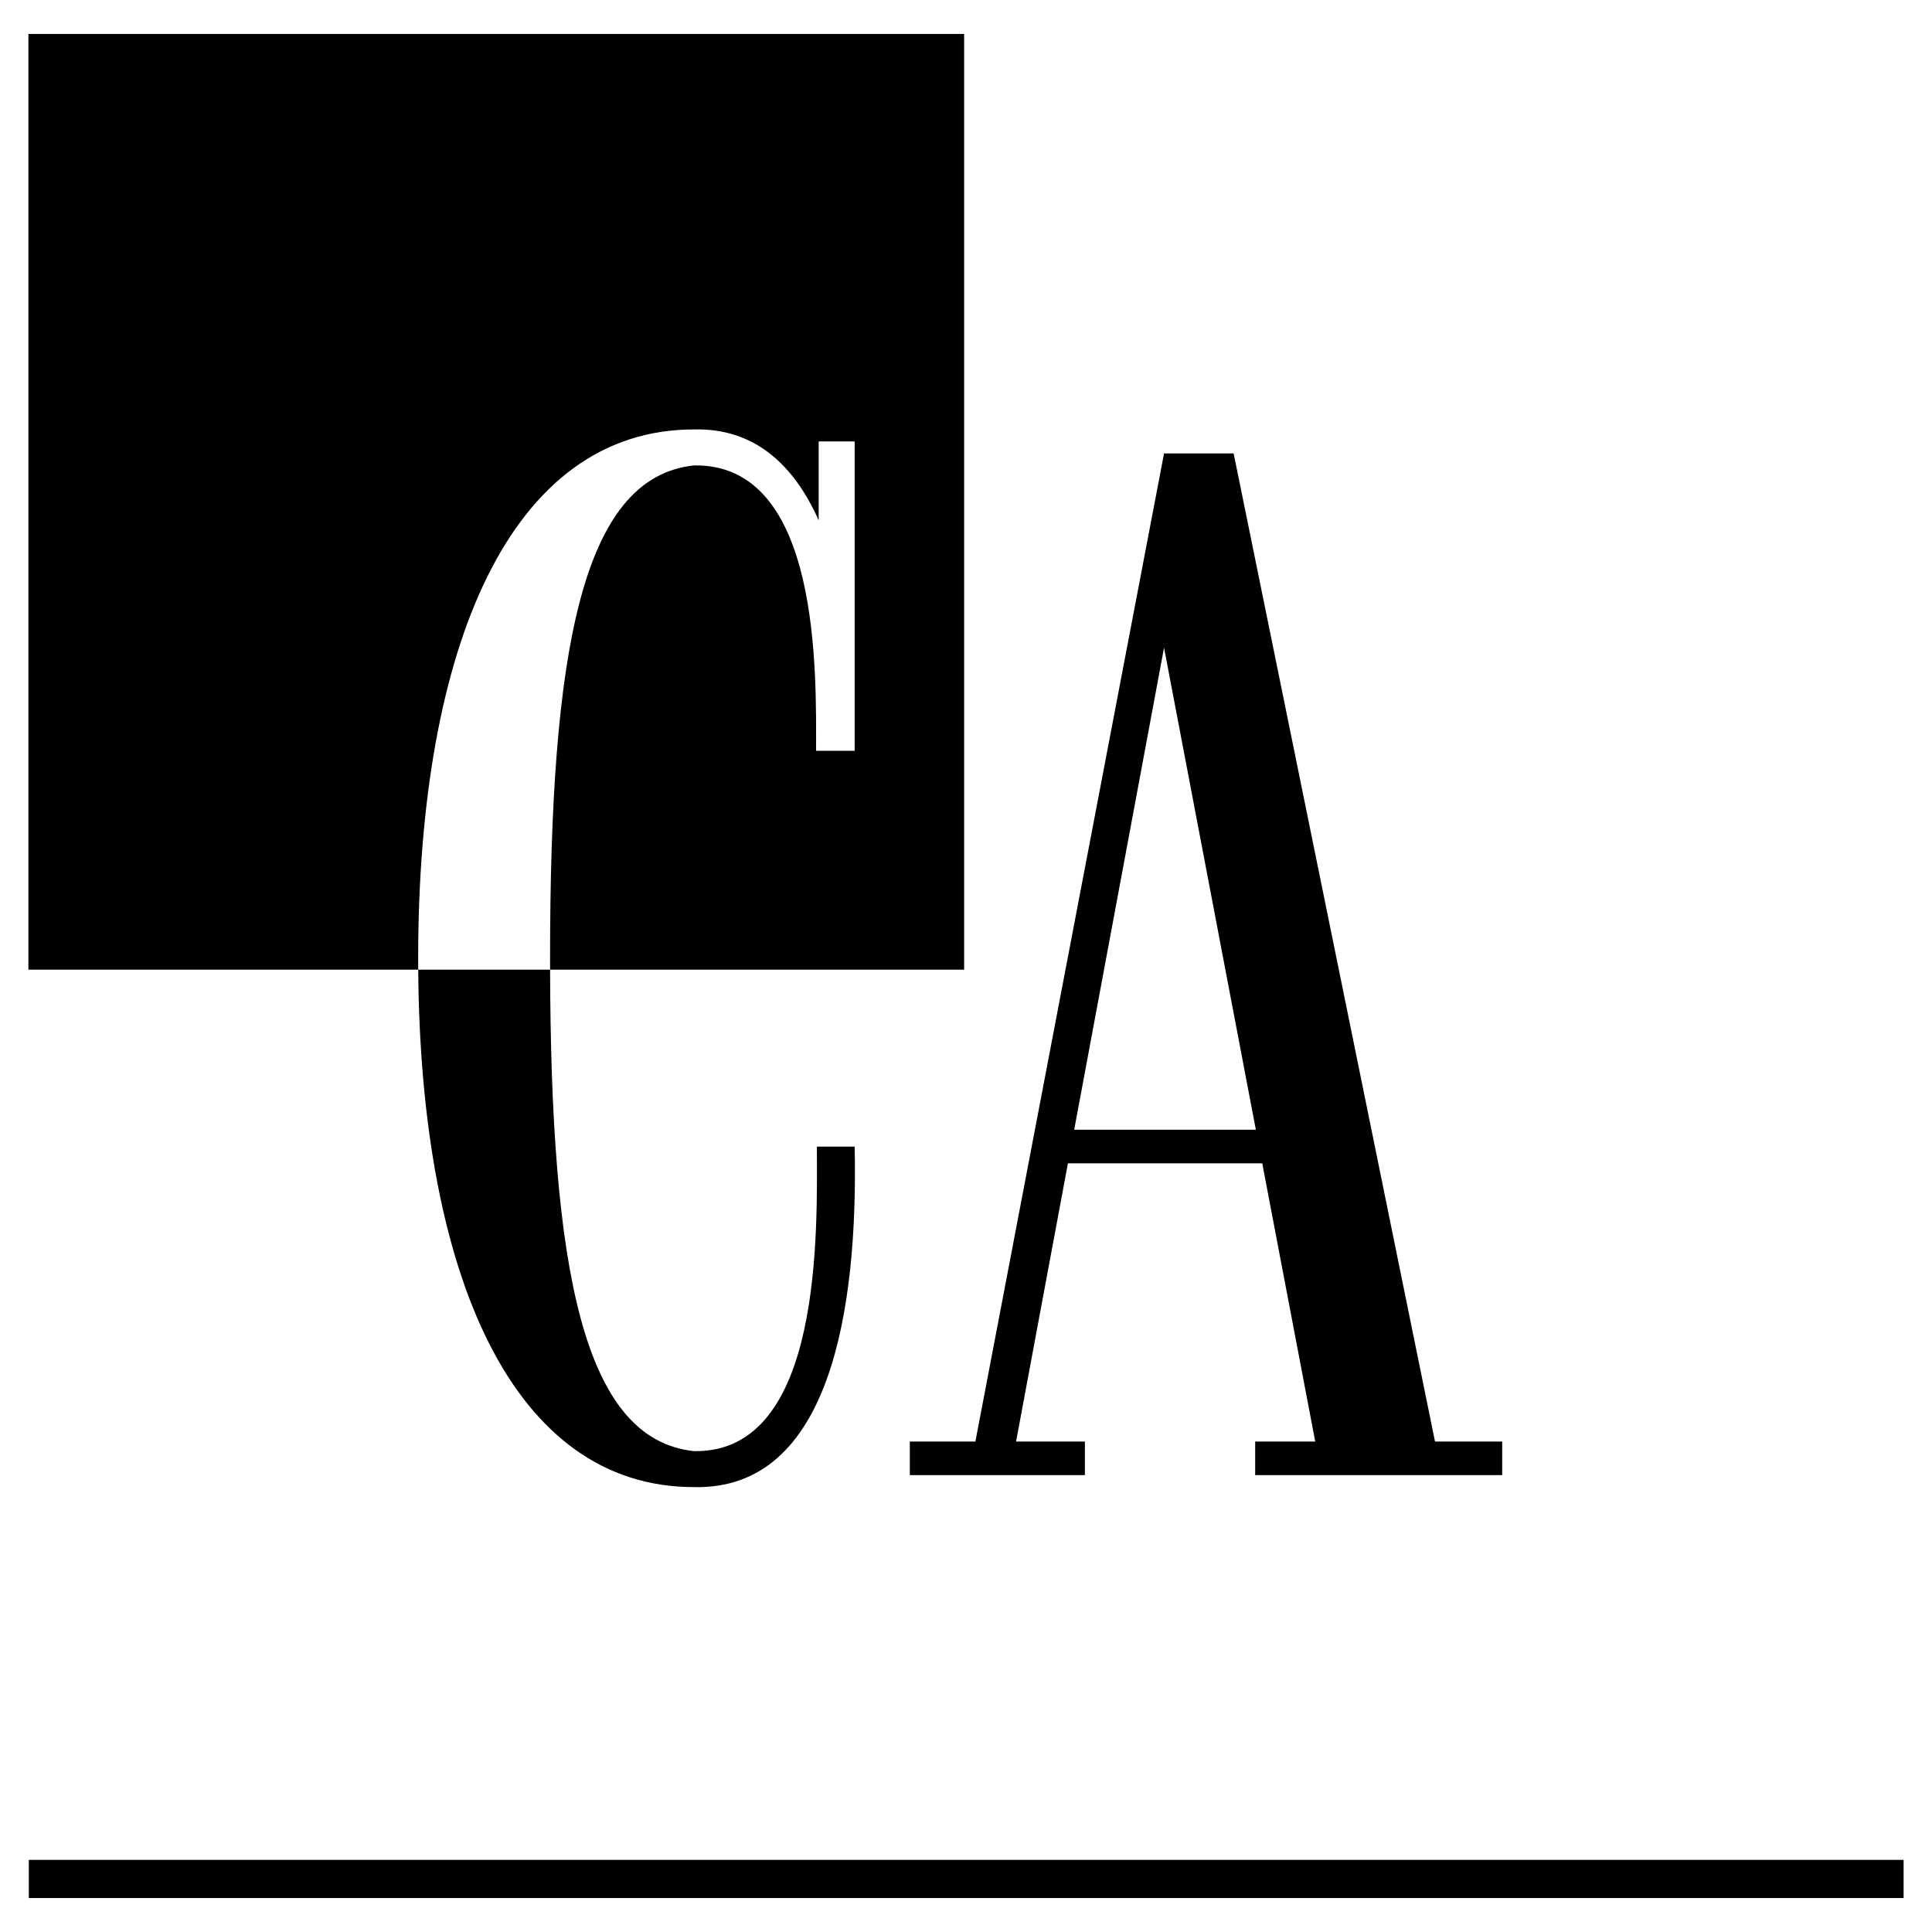
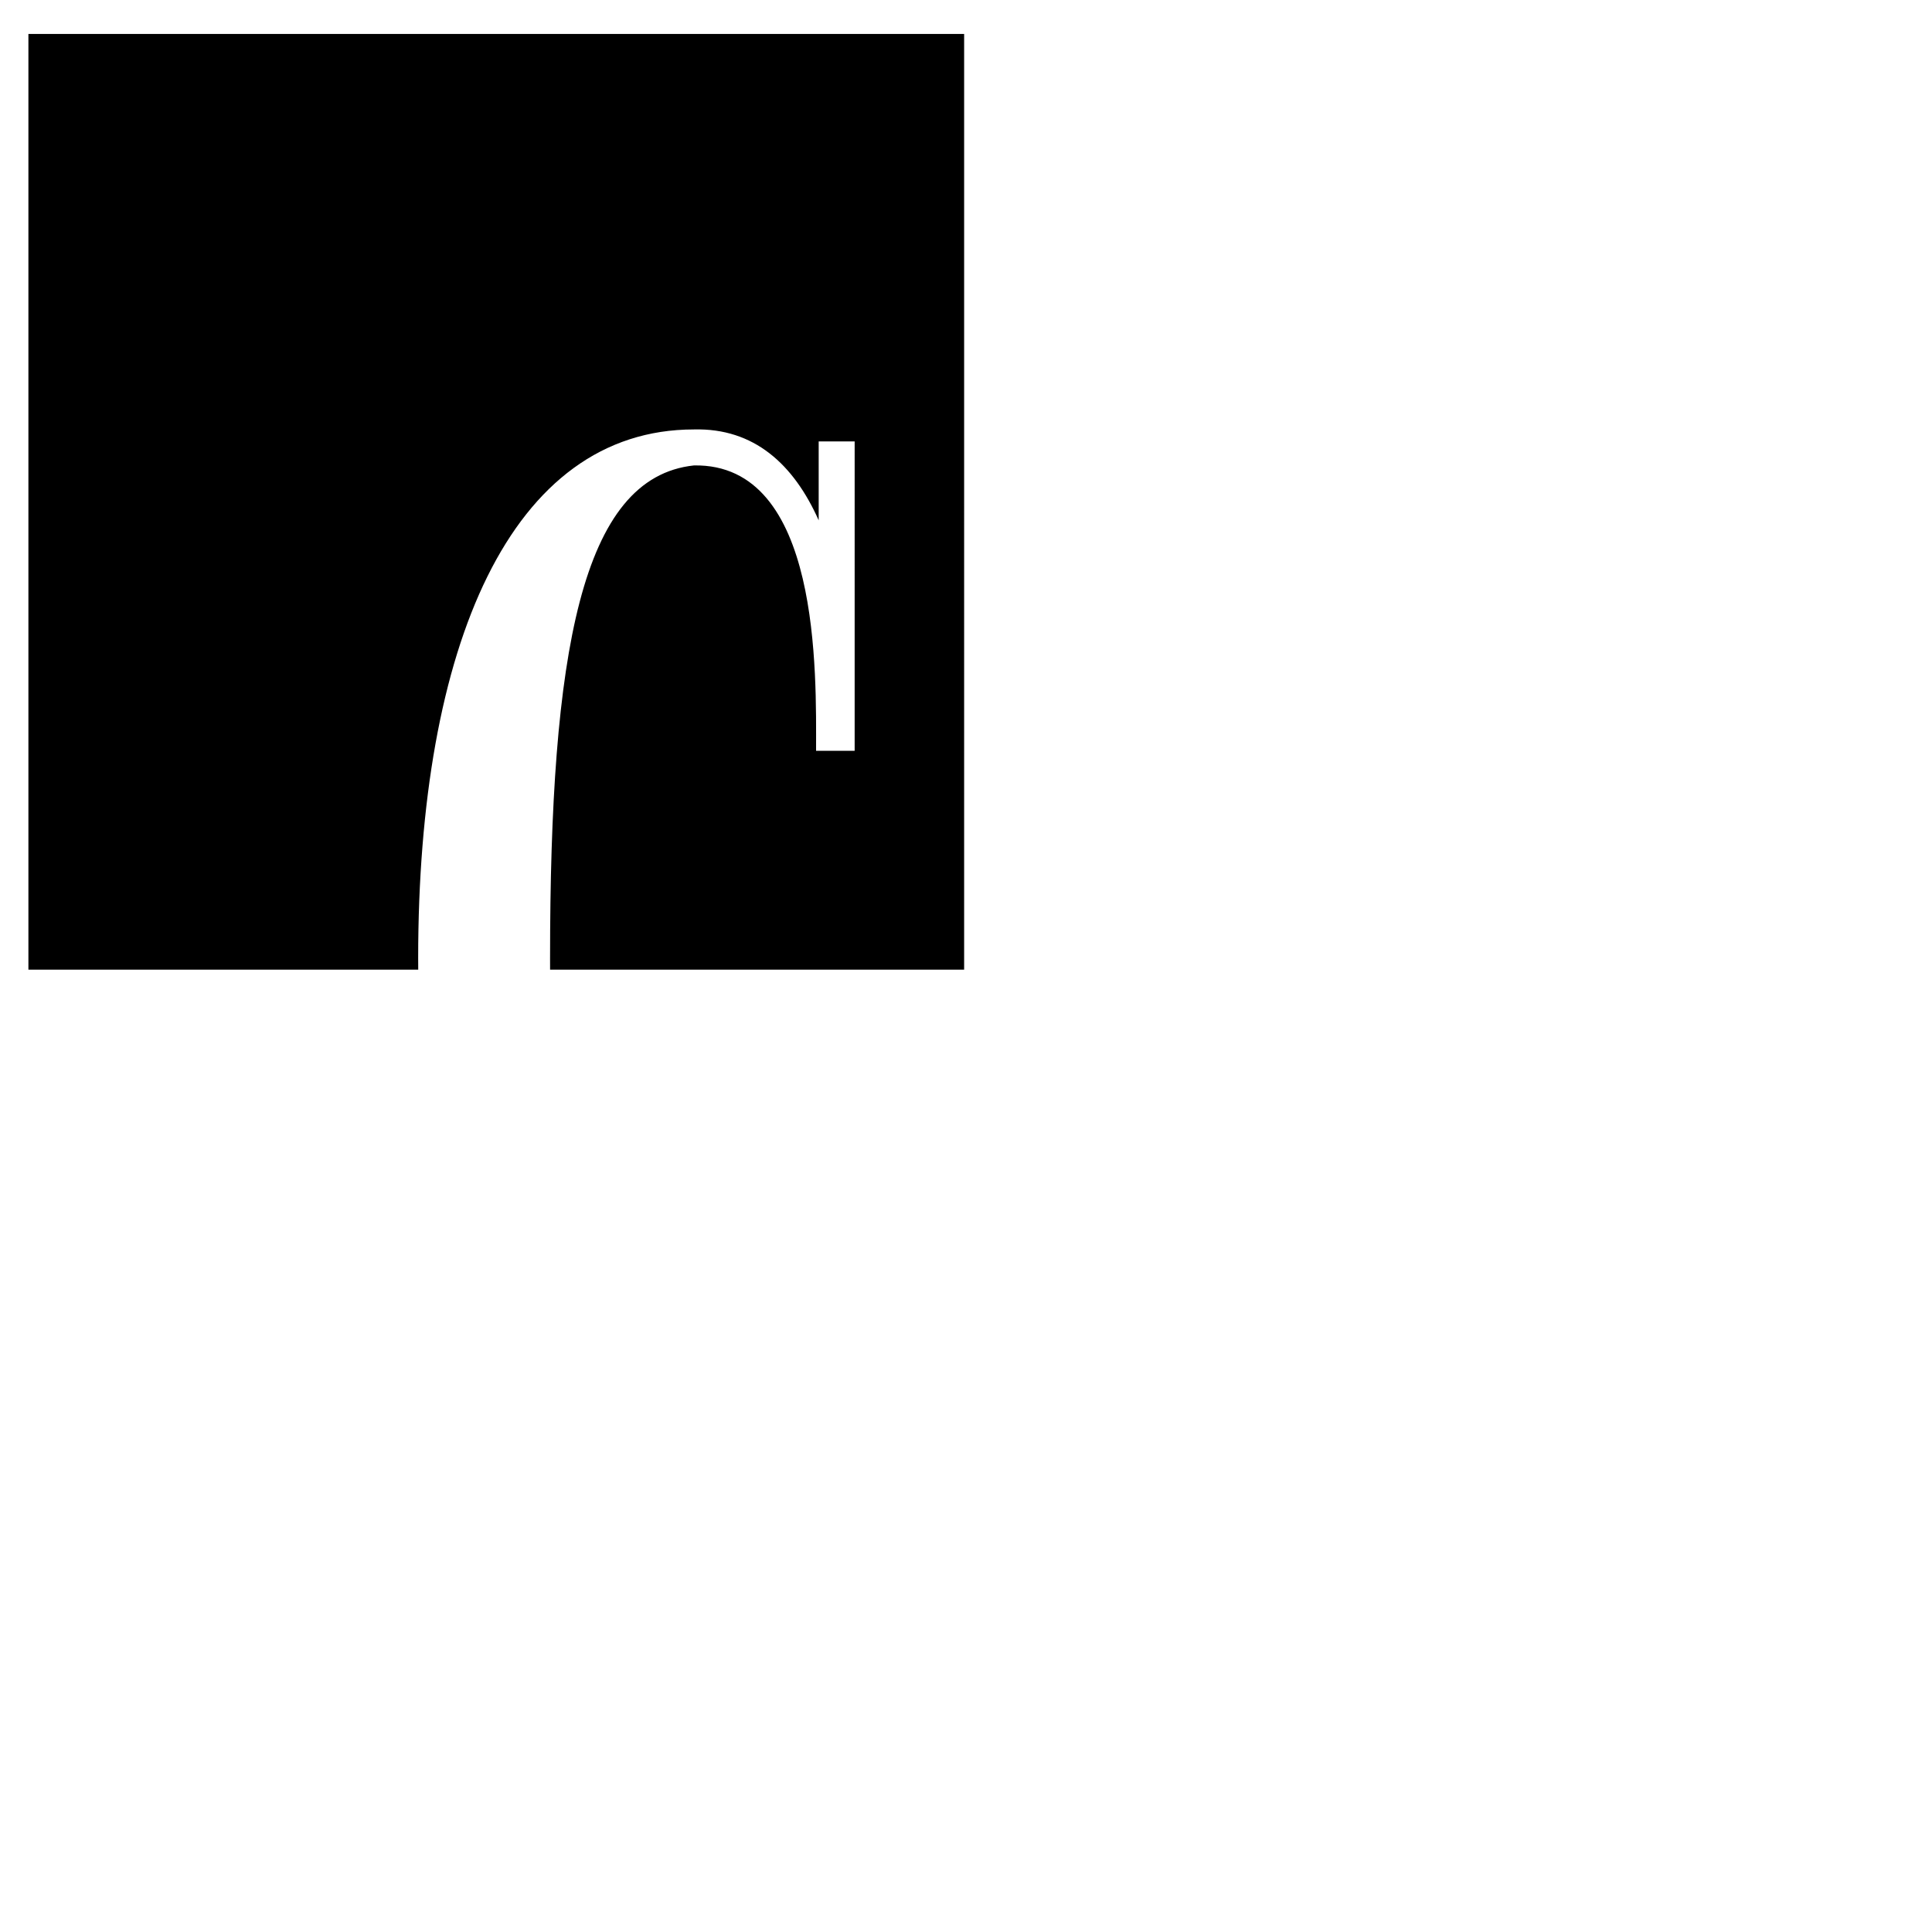
<svg xmlns="http://www.w3.org/2000/svg" width="2500" height="2500" viewBox="0 0 192.756 192.756">
  <g fill-rule="evenodd" clip-rule="evenodd">
-     <path fill="#fff" d="M0 0h192.756v192.756H0V0z" />
-     <path d="M69.238 148.368c13.638.318 16.376-17.776 16.032-33.967h-3.768c0 8.028.7 30.611-12.264 30.378-11.106-1.182-14.277-18.229-14.355-48.036H41.726c.223 30.617 9.469 51.625 27.512 51.625zM90.773 147.172h17.467v-3.35h-6.867l5.174-27.757h19.387l5.287 27.757h-5.992v3.35h24.646v-3.35h-6.705l-20.09-98.583h-6.943l-18.822 98.583h-6.542v3.35zm25.364-82.551l9.16 48.095h-18.125l8.965-48.095zM2.875 185.56v3.811h187.047v-3.811H2.875z" />
    <path d="M41.721 95.608c0-31.232 9.251-52.762 27.517-52.762 5.988-.152 9.954 3.476 12.442 9.069v-7.873h3.589V74.91H81.42c0-7.661.5-28.694-12.183-28.474C57.99 47.632 54.88 65.097 54.88 95.608l.002 1.135h41.31V3.386H2.834v93.357h38.892c-.002-.377-.005-.754-.005-1.135z" />
  </g>
</svg>